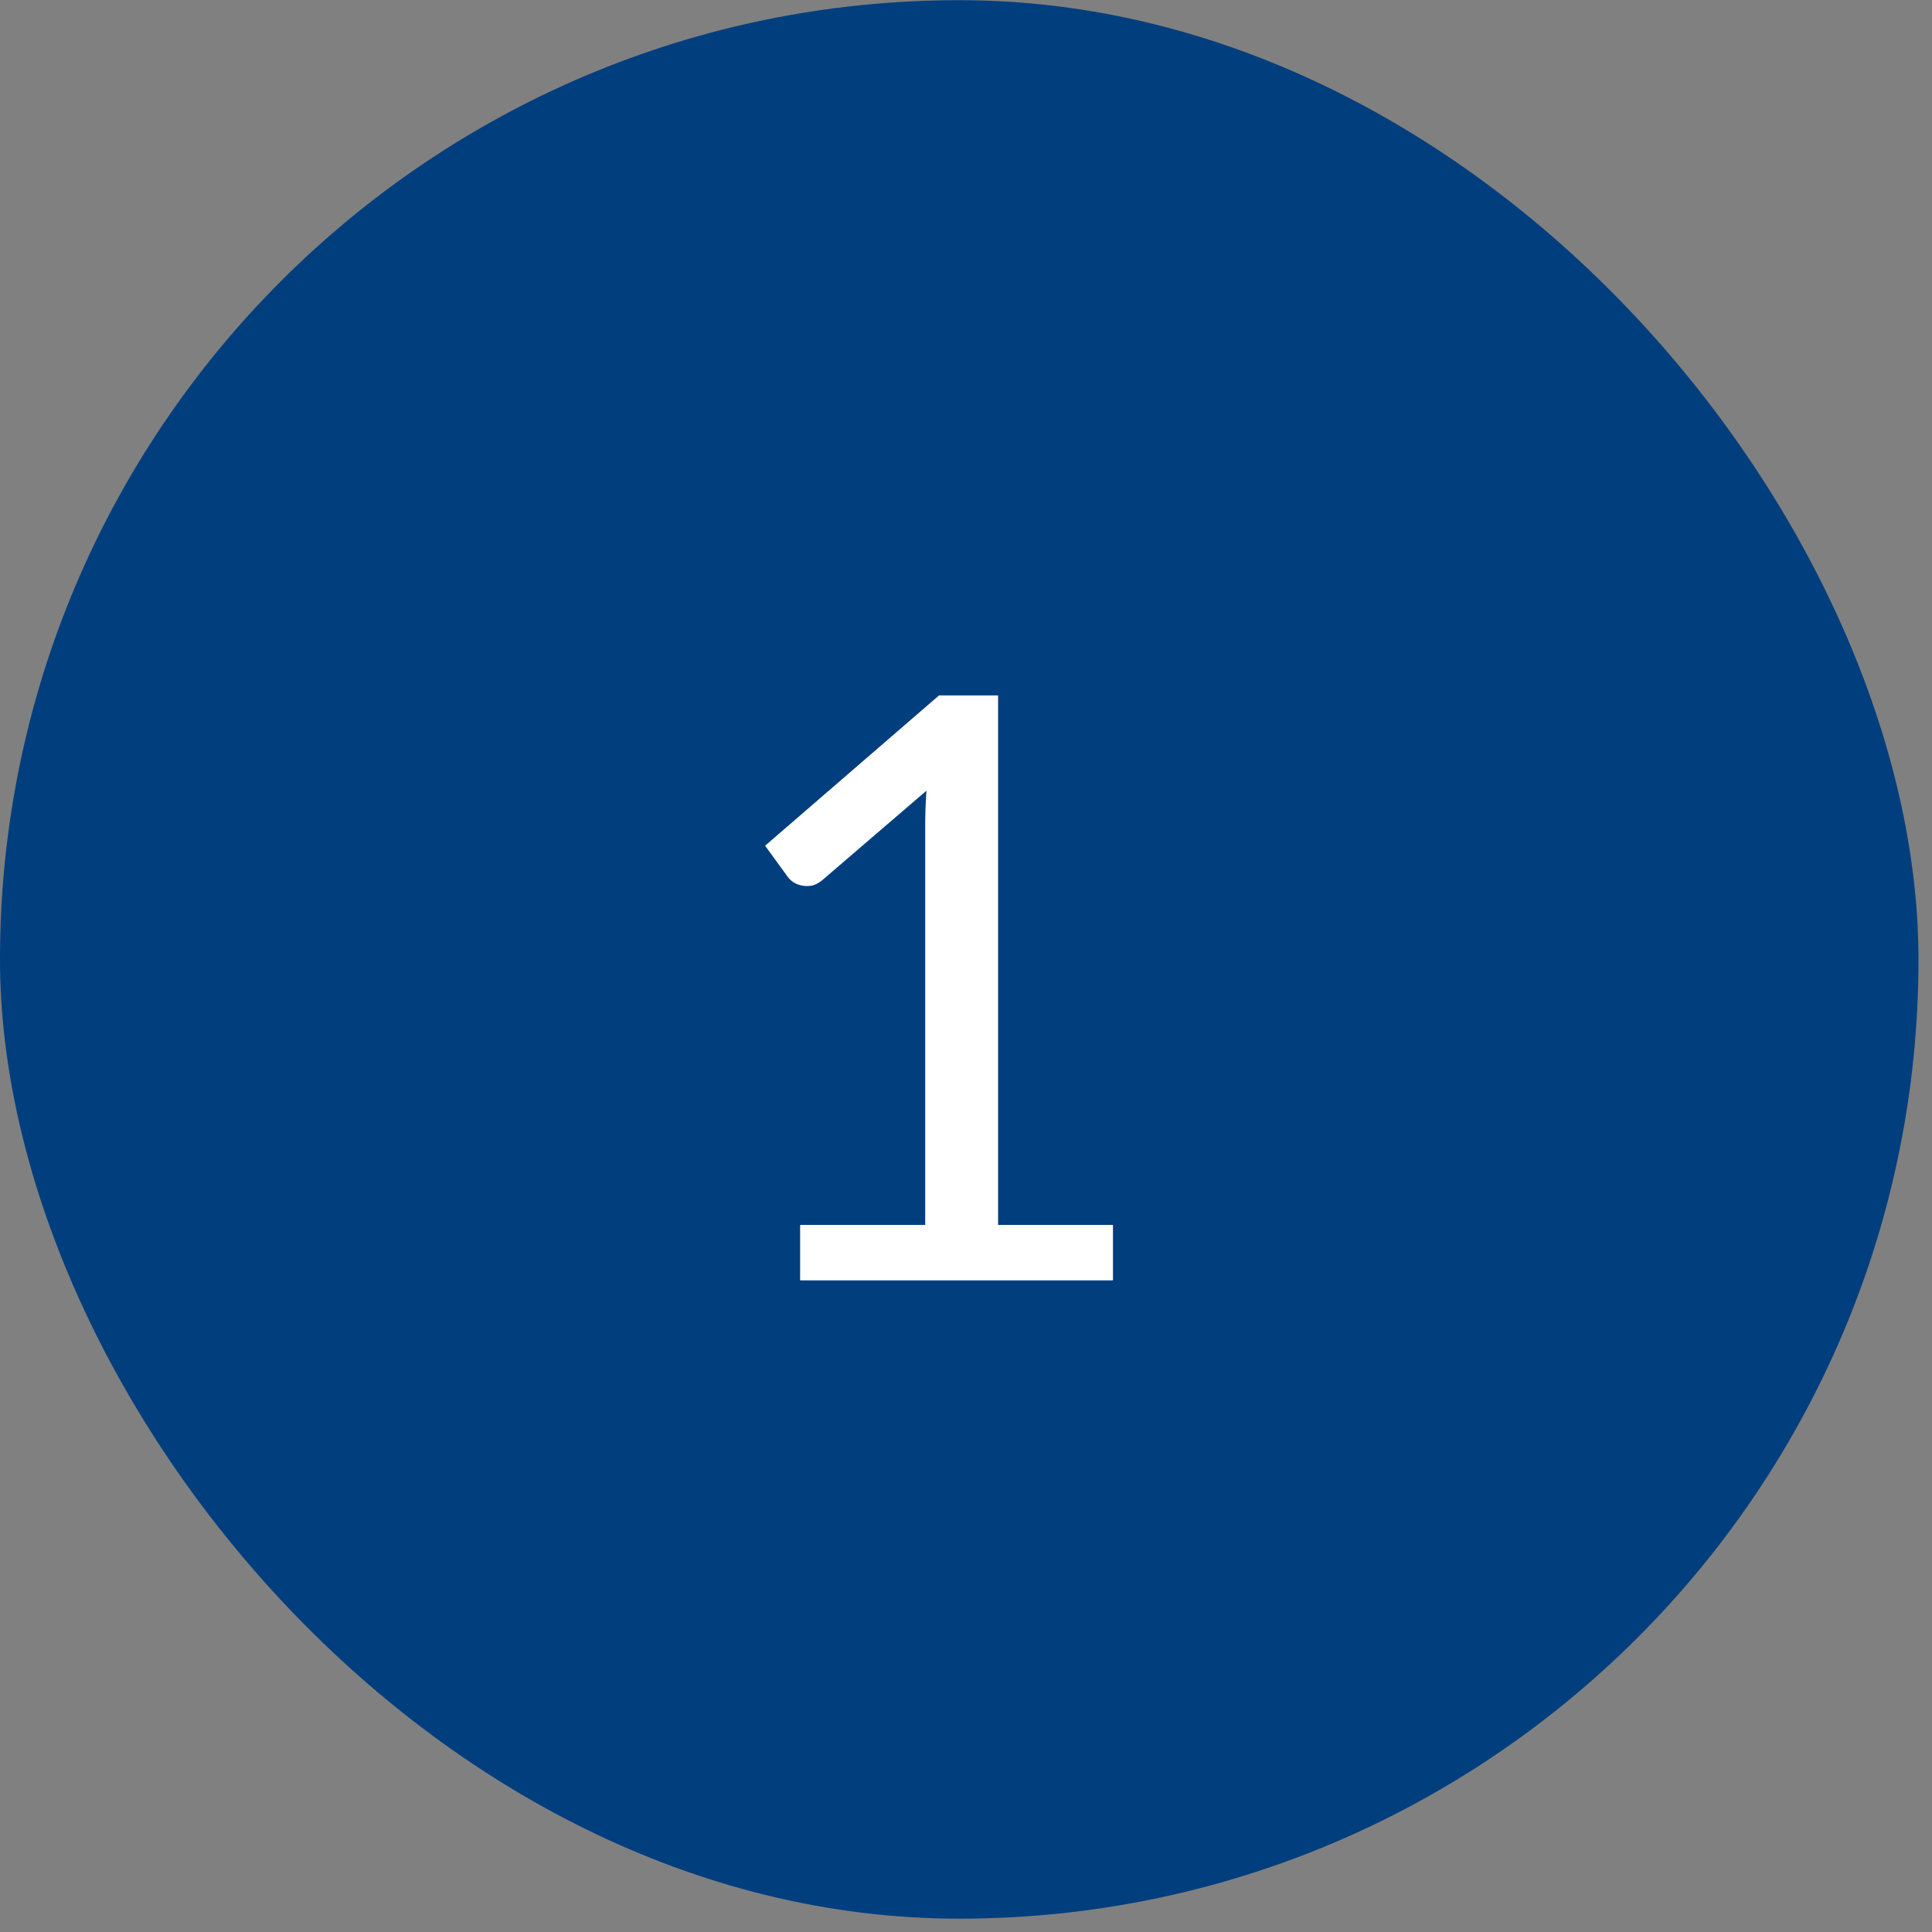
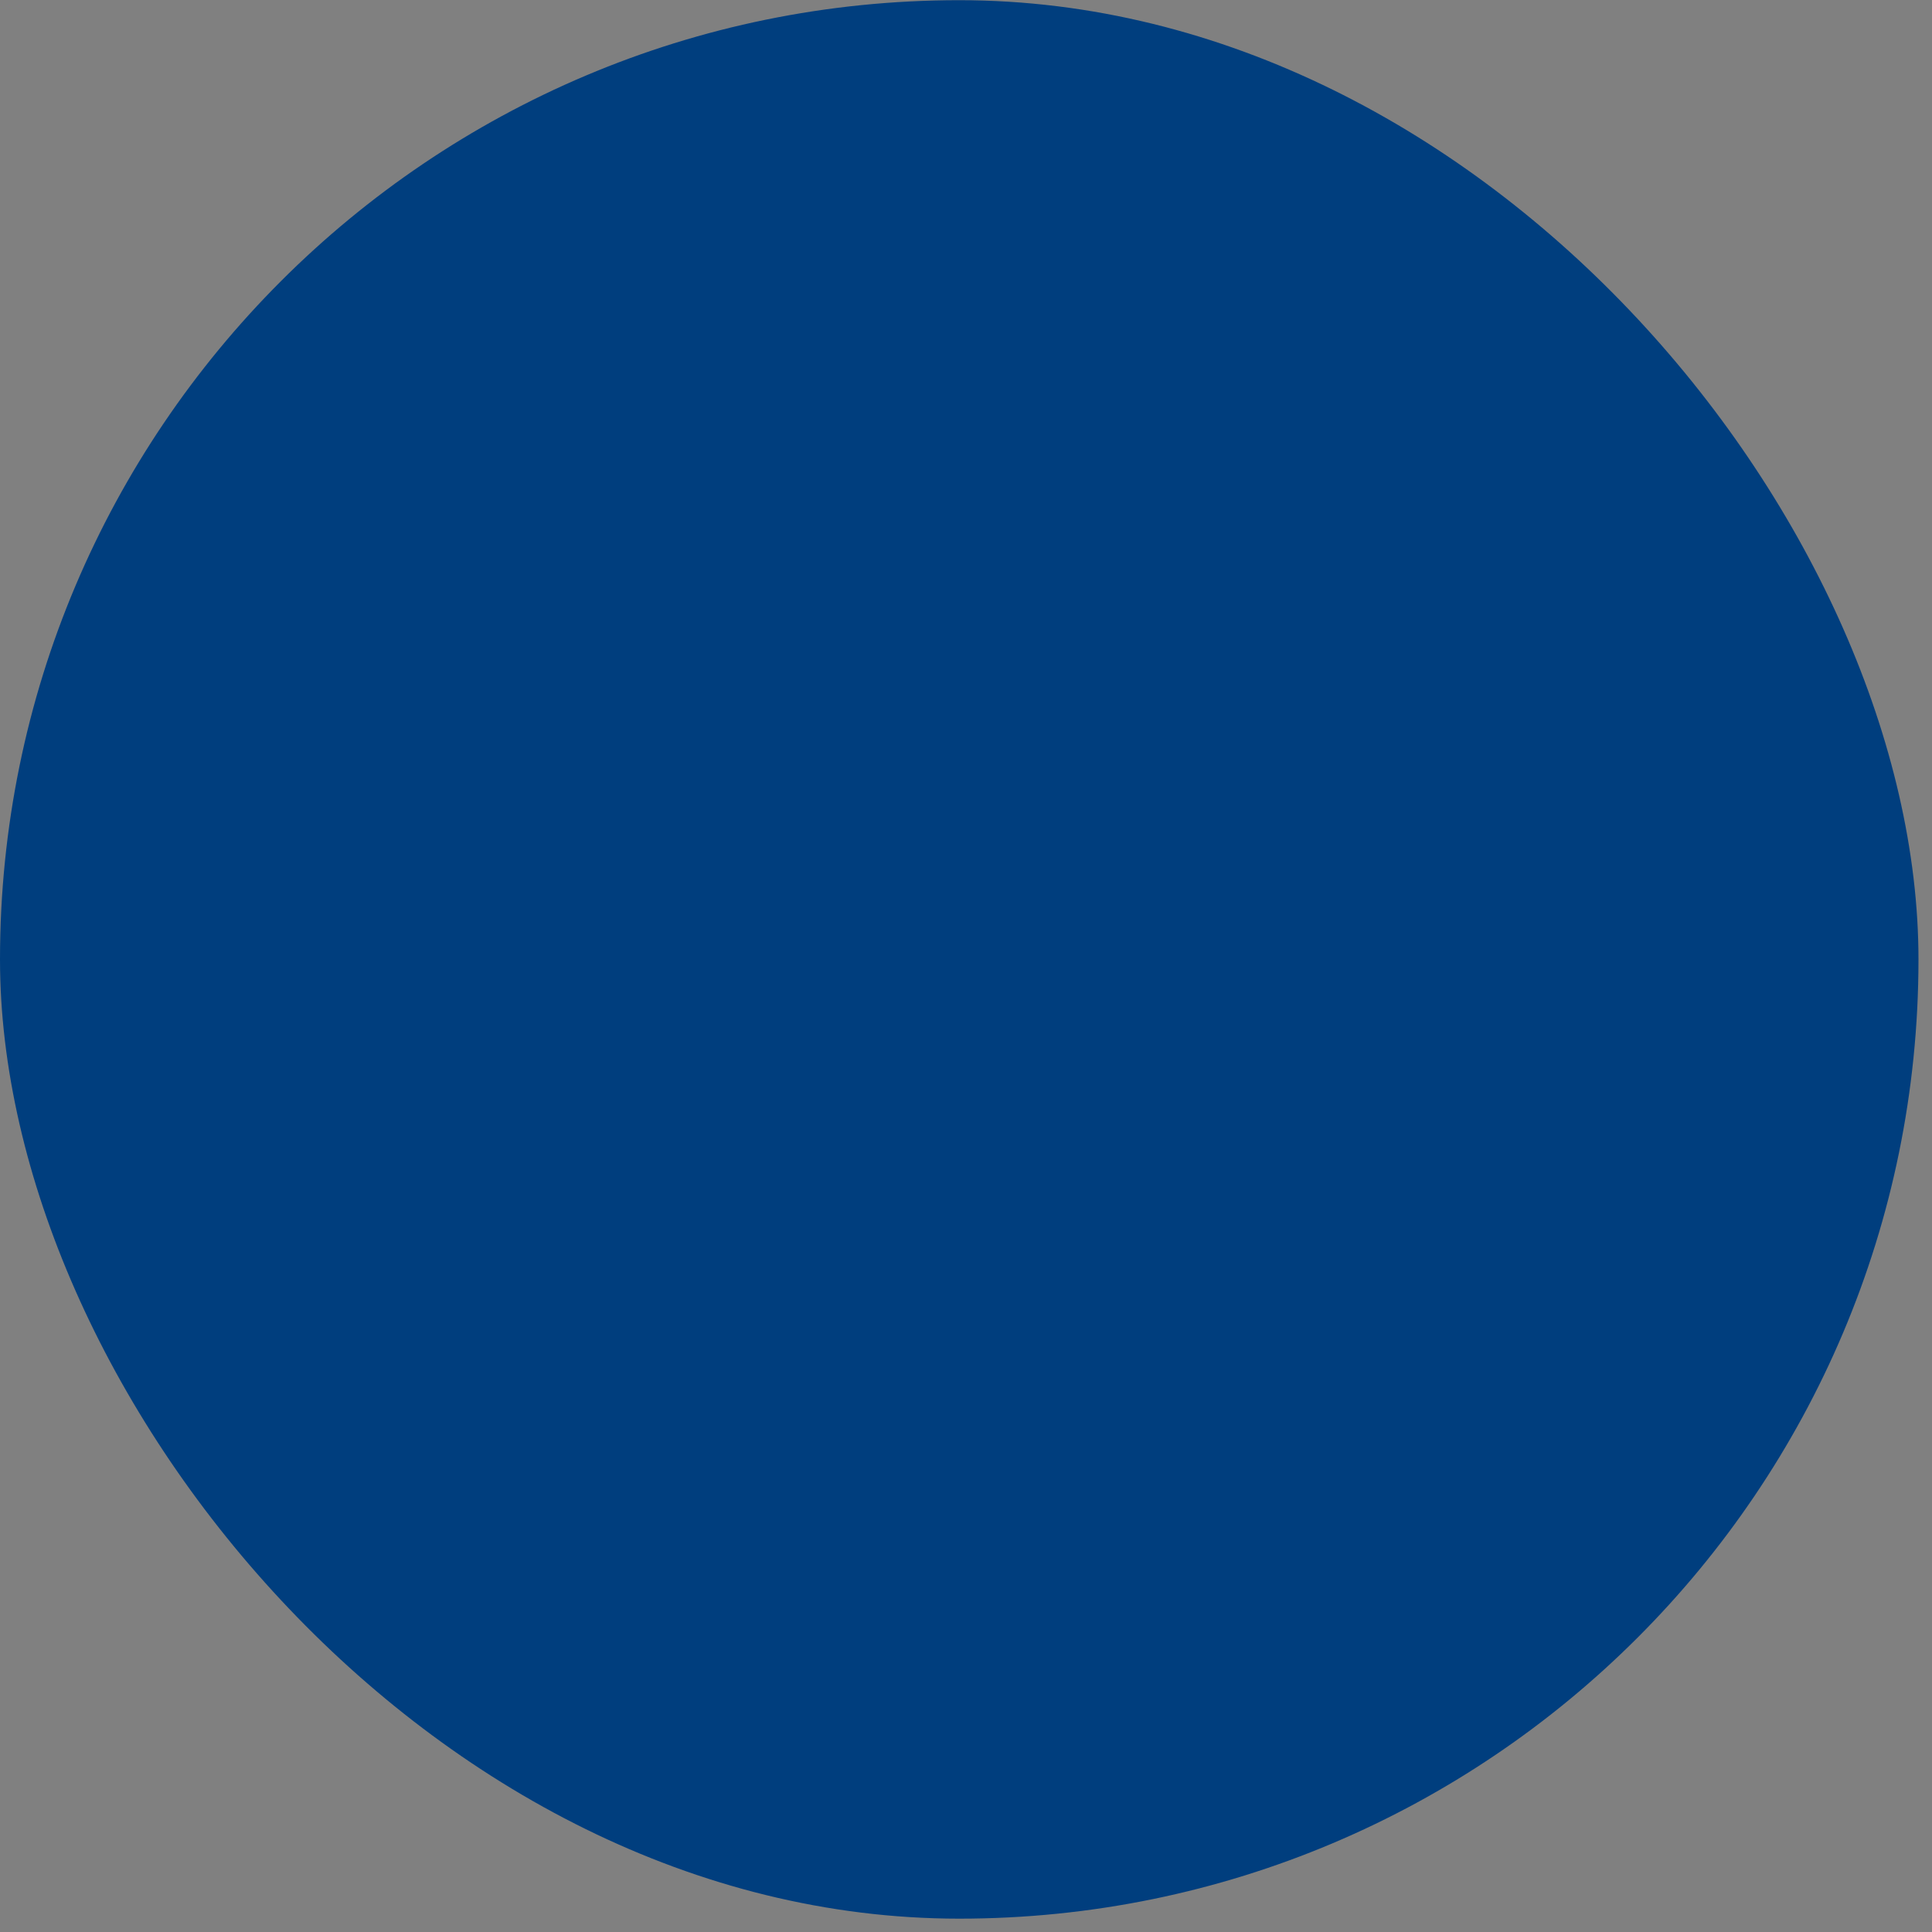
<svg xmlns="http://www.w3.org/2000/svg" width="83" height="83" viewBox="0 0 83 83" fill="none">
  <rect x="0" y="0" width="83" height="83" fill="#808080" stroke="none" />
  <rect y="0.008" width="82.419" height="82.419" rx="41.209" fill="#003E7E" />
-   <path d="M47.814 52.625V55.005H34.374V52.625H39.747V35.528C39.747 35.014 39.764 34.495 39.799 33.97L35.337 37.803C35.185 37.931 35.033 38.013 34.882 38.047C34.73 38.071 34.59 38.071 34.462 38.047C34.333 38.024 34.211 37.977 34.094 37.907C33.989 37.837 33.907 37.762 33.849 37.68L32.869 36.333L40.342 29.875H42.879V52.625H47.814Z" fill="white" />
</svg>